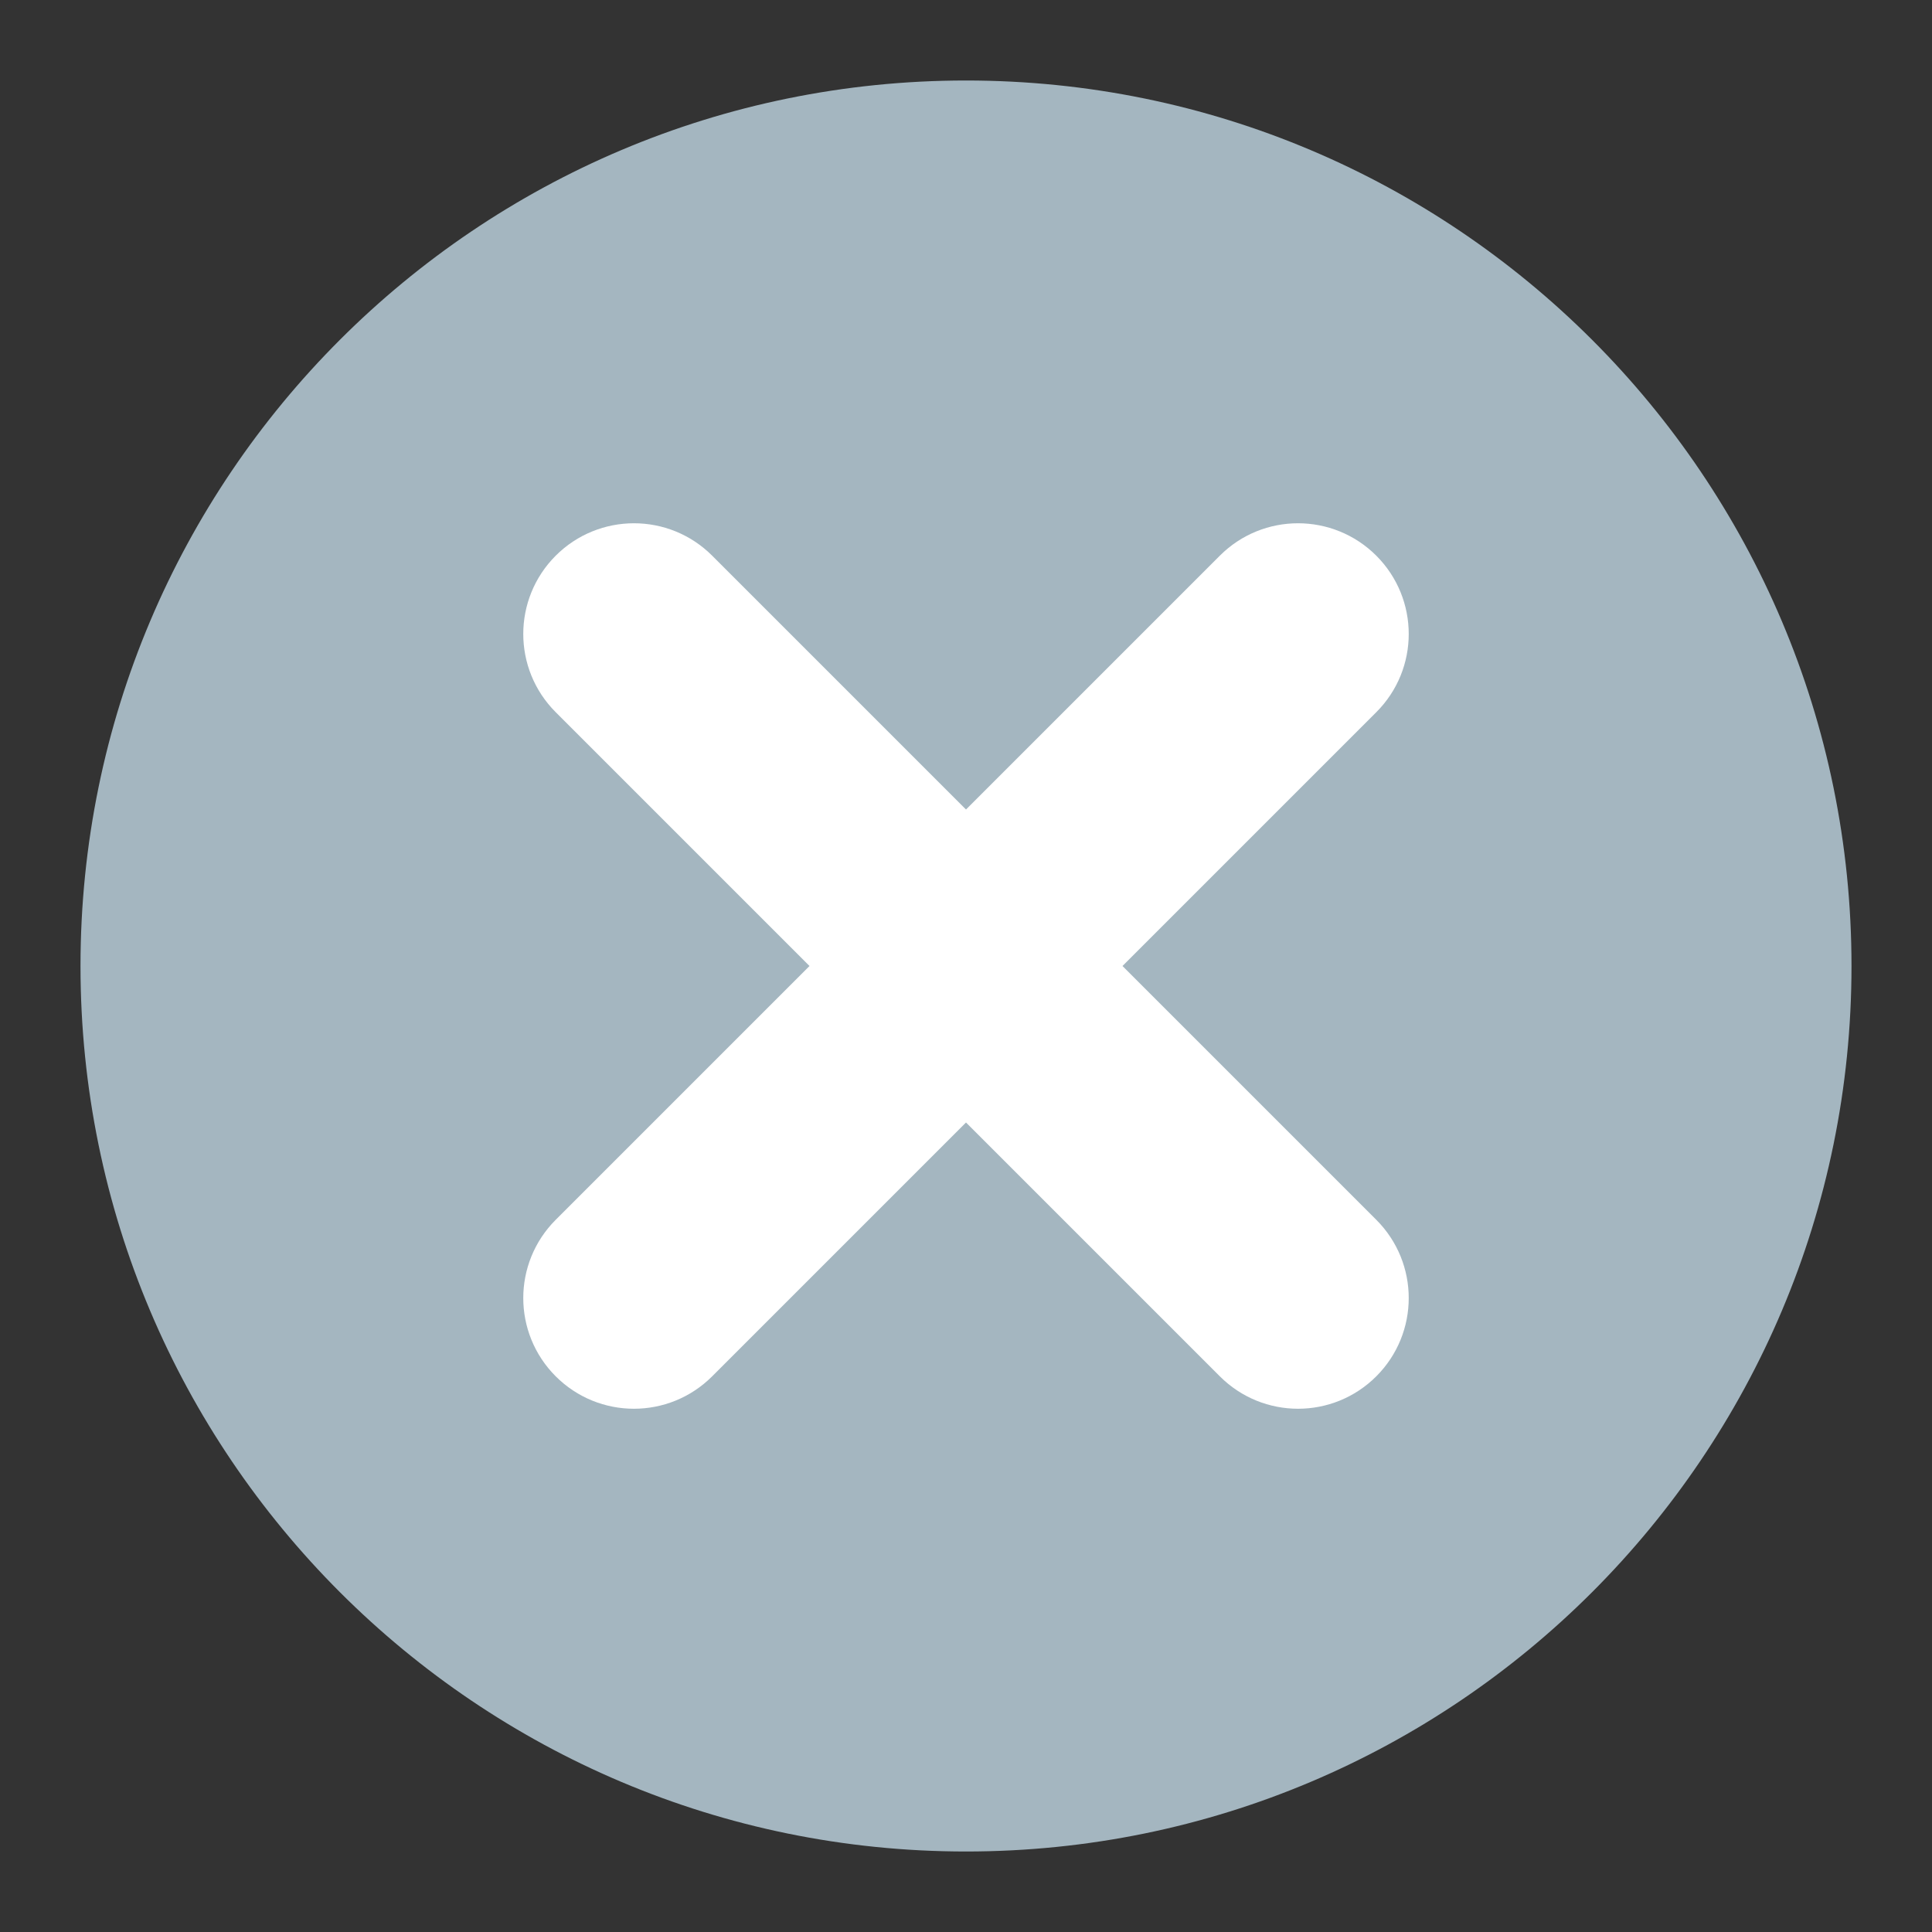
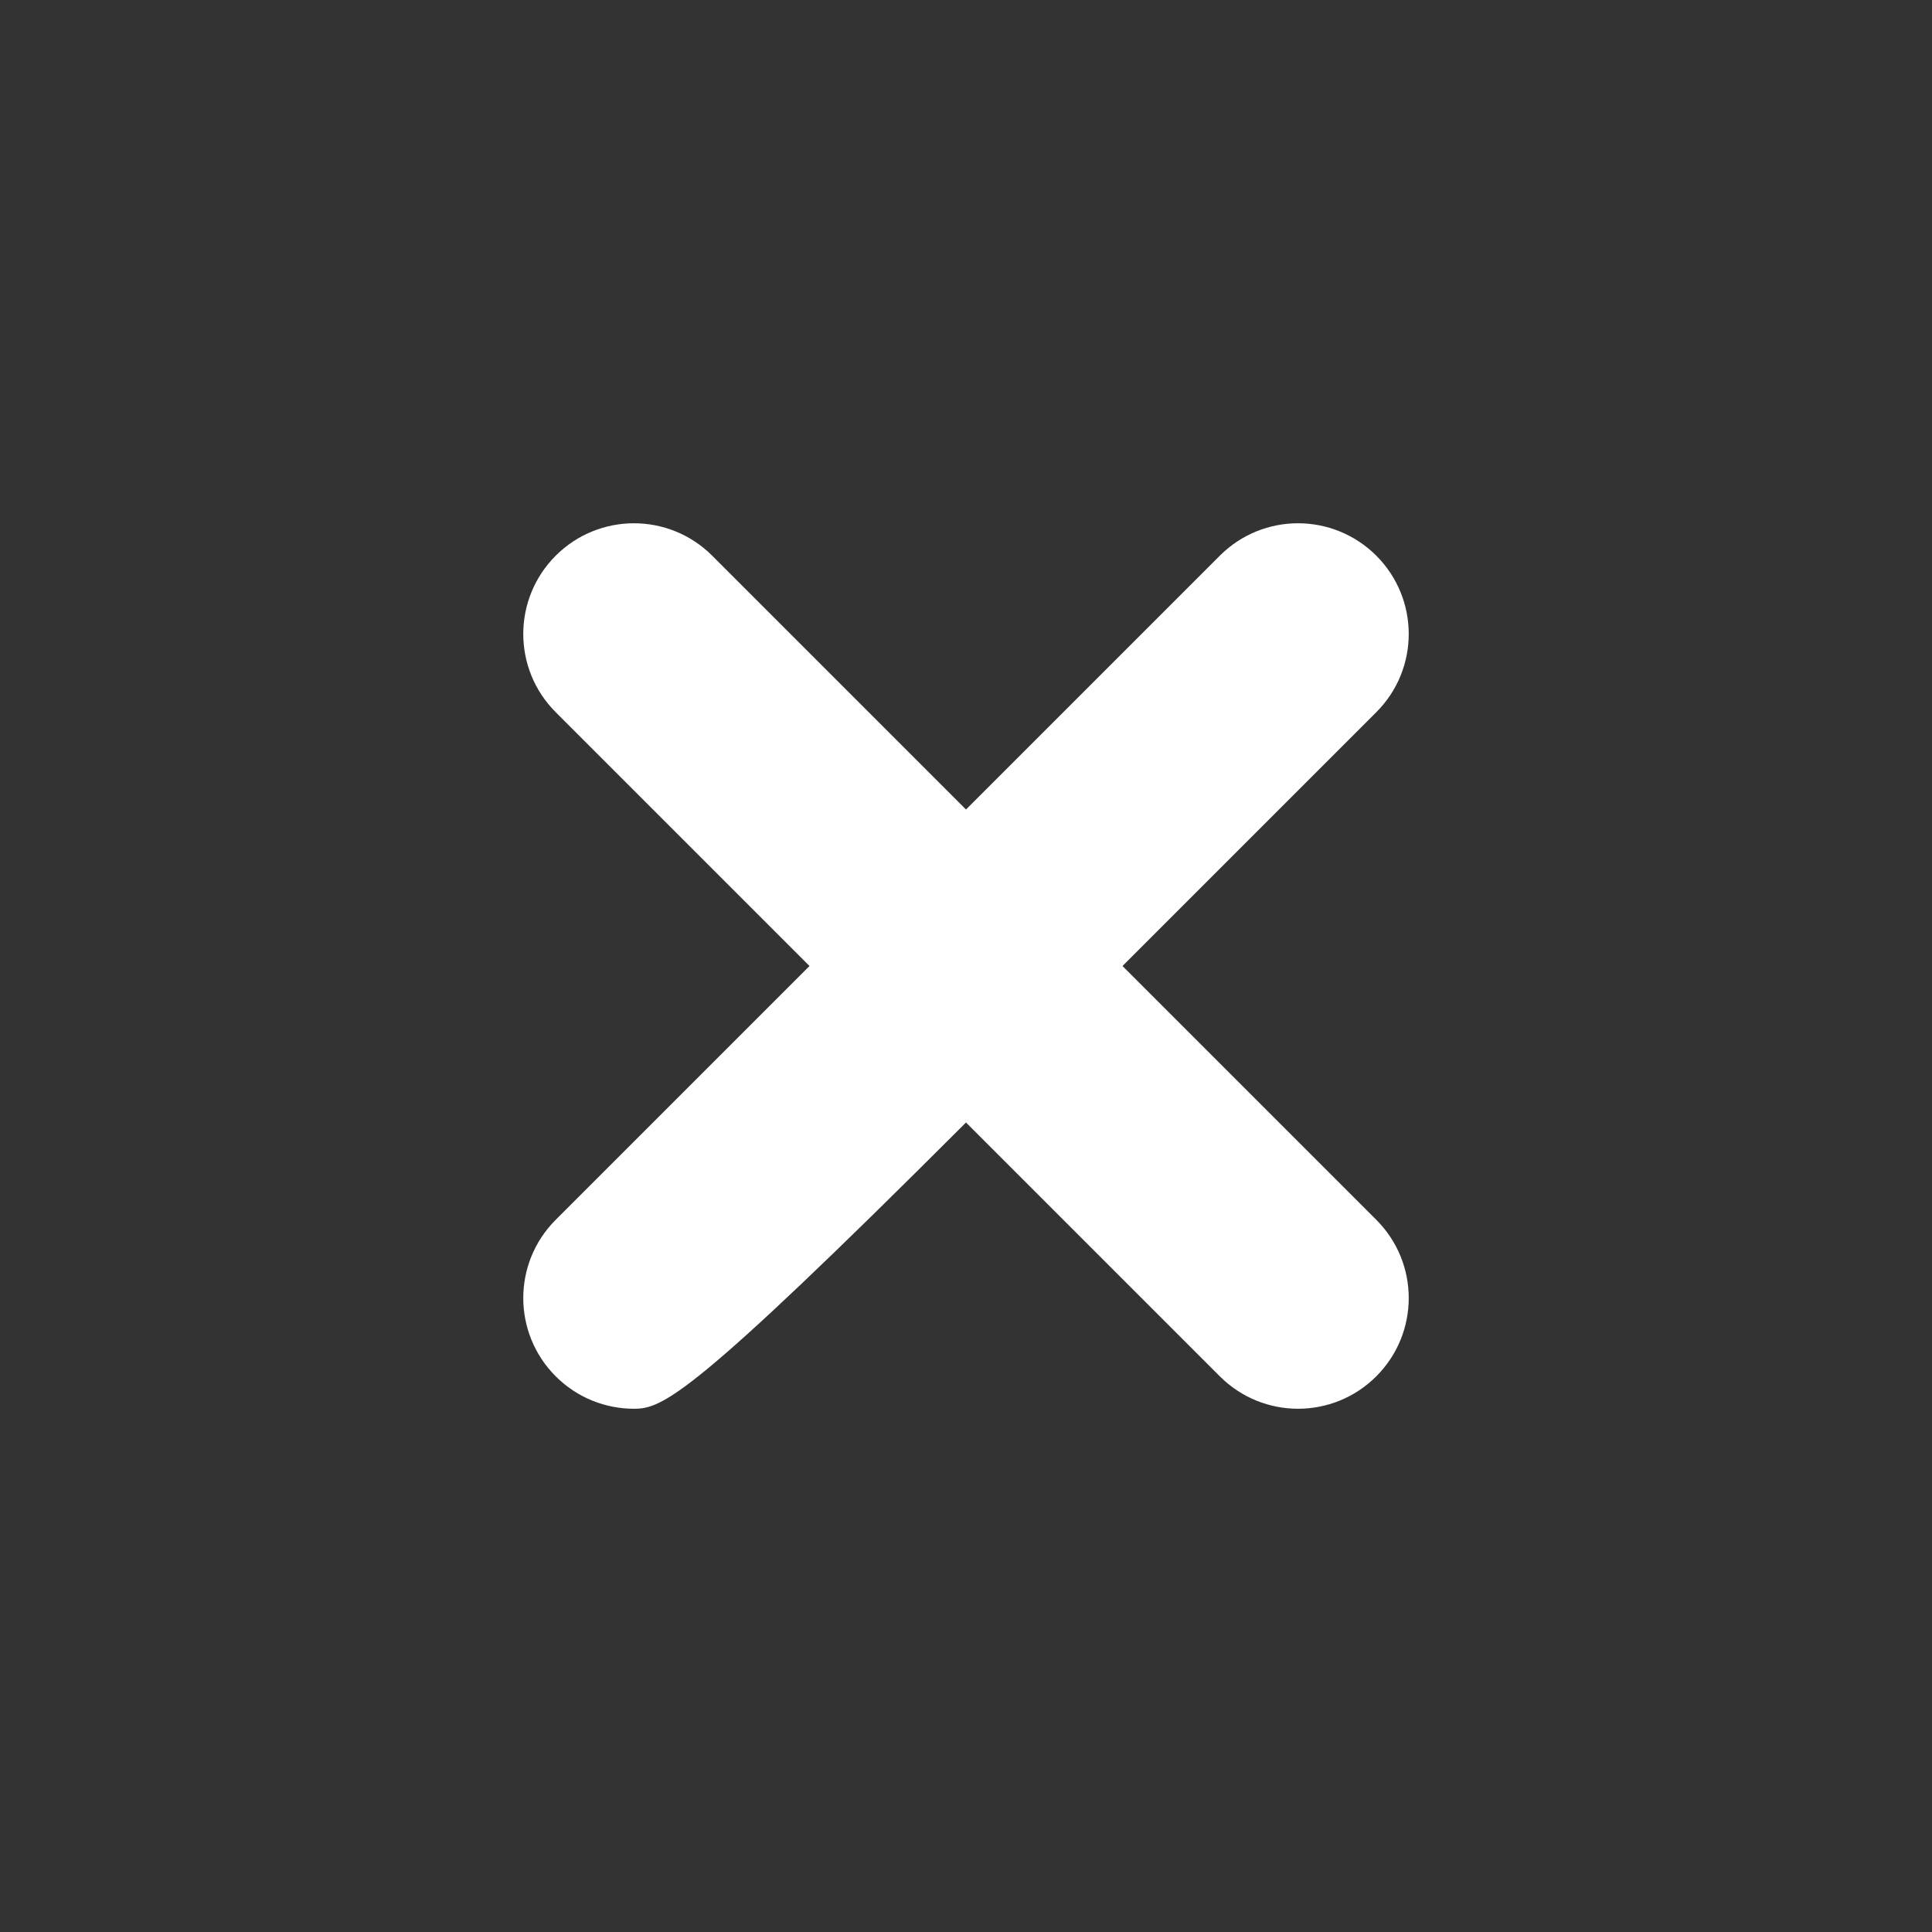
<svg xmlns="http://www.w3.org/2000/svg" width="24" height="24" viewBox="0 0 24 24" fill="none">
  <rect x="0" y="0" width="24" height="24" fill="#333333" stroke="none" />
-   <path d="M12 1C5.925 1 1 5.925 1 12C1 18.075 5.925 23 12 23C18.075 23 23 18.075 23 12C23 5.925 18.075 1 12 1Z" fill="#A4B6C0" />
-   <path fill-rule="evenodd" clip-rule="evenodd" d="M10.056 12L6.903 8.847C6.366 8.31 6.366 7.441 6.903 6.903C7.441 6.366 8.31 6.366 8.847 6.903L12 10.056L15.153 6.903C15.69 6.366 16.559 6.366 17.097 6.903C17.634 7.441 17.634 8.31 17.097 8.847L13.944 12L17.097 15.153C17.634 15.691 17.634 16.559 17.097 17.097C16.829 17.365 16.477 17.5 16.125 17.5C15.773 17.5 15.421 17.365 15.153 17.097L12 13.944L8.847 17.097C8.579 17.365 8.227 17.5 7.875 17.5C7.523 17.5 7.171 17.365 6.903 17.097C6.366 16.559 6.366 15.691 6.903 15.153L10.056 12Z" fill="white" />
+   <path fill-rule="evenodd" clip-rule="evenodd" d="M10.056 12L6.903 8.847C6.366 8.31 6.366 7.441 6.903 6.903C7.441 6.366 8.31 6.366 8.847 6.903L12 10.056L15.153 6.903C15.69 6.366 16.559 6.366 17.097 6.903C17.634 7.441 17.634 8.31 17.097 8.847L13.944 12L17.097 15.153C17.634 15.691 17.634 16.559 17.097 17.097C16.829 17.365 16.477 17.5 16.125 17.5C15.773 17.5 15.421 17.365 15.153 17.097L12 13.944C8.579 17.365 8.227 17.5 7.875 17.5C7.523 17.5 7.171 17.365 6.903 17.097C6.366 16.559 6.366 15.691 6.903 15.153L10.056 12Z" fill="white" />
</svg>